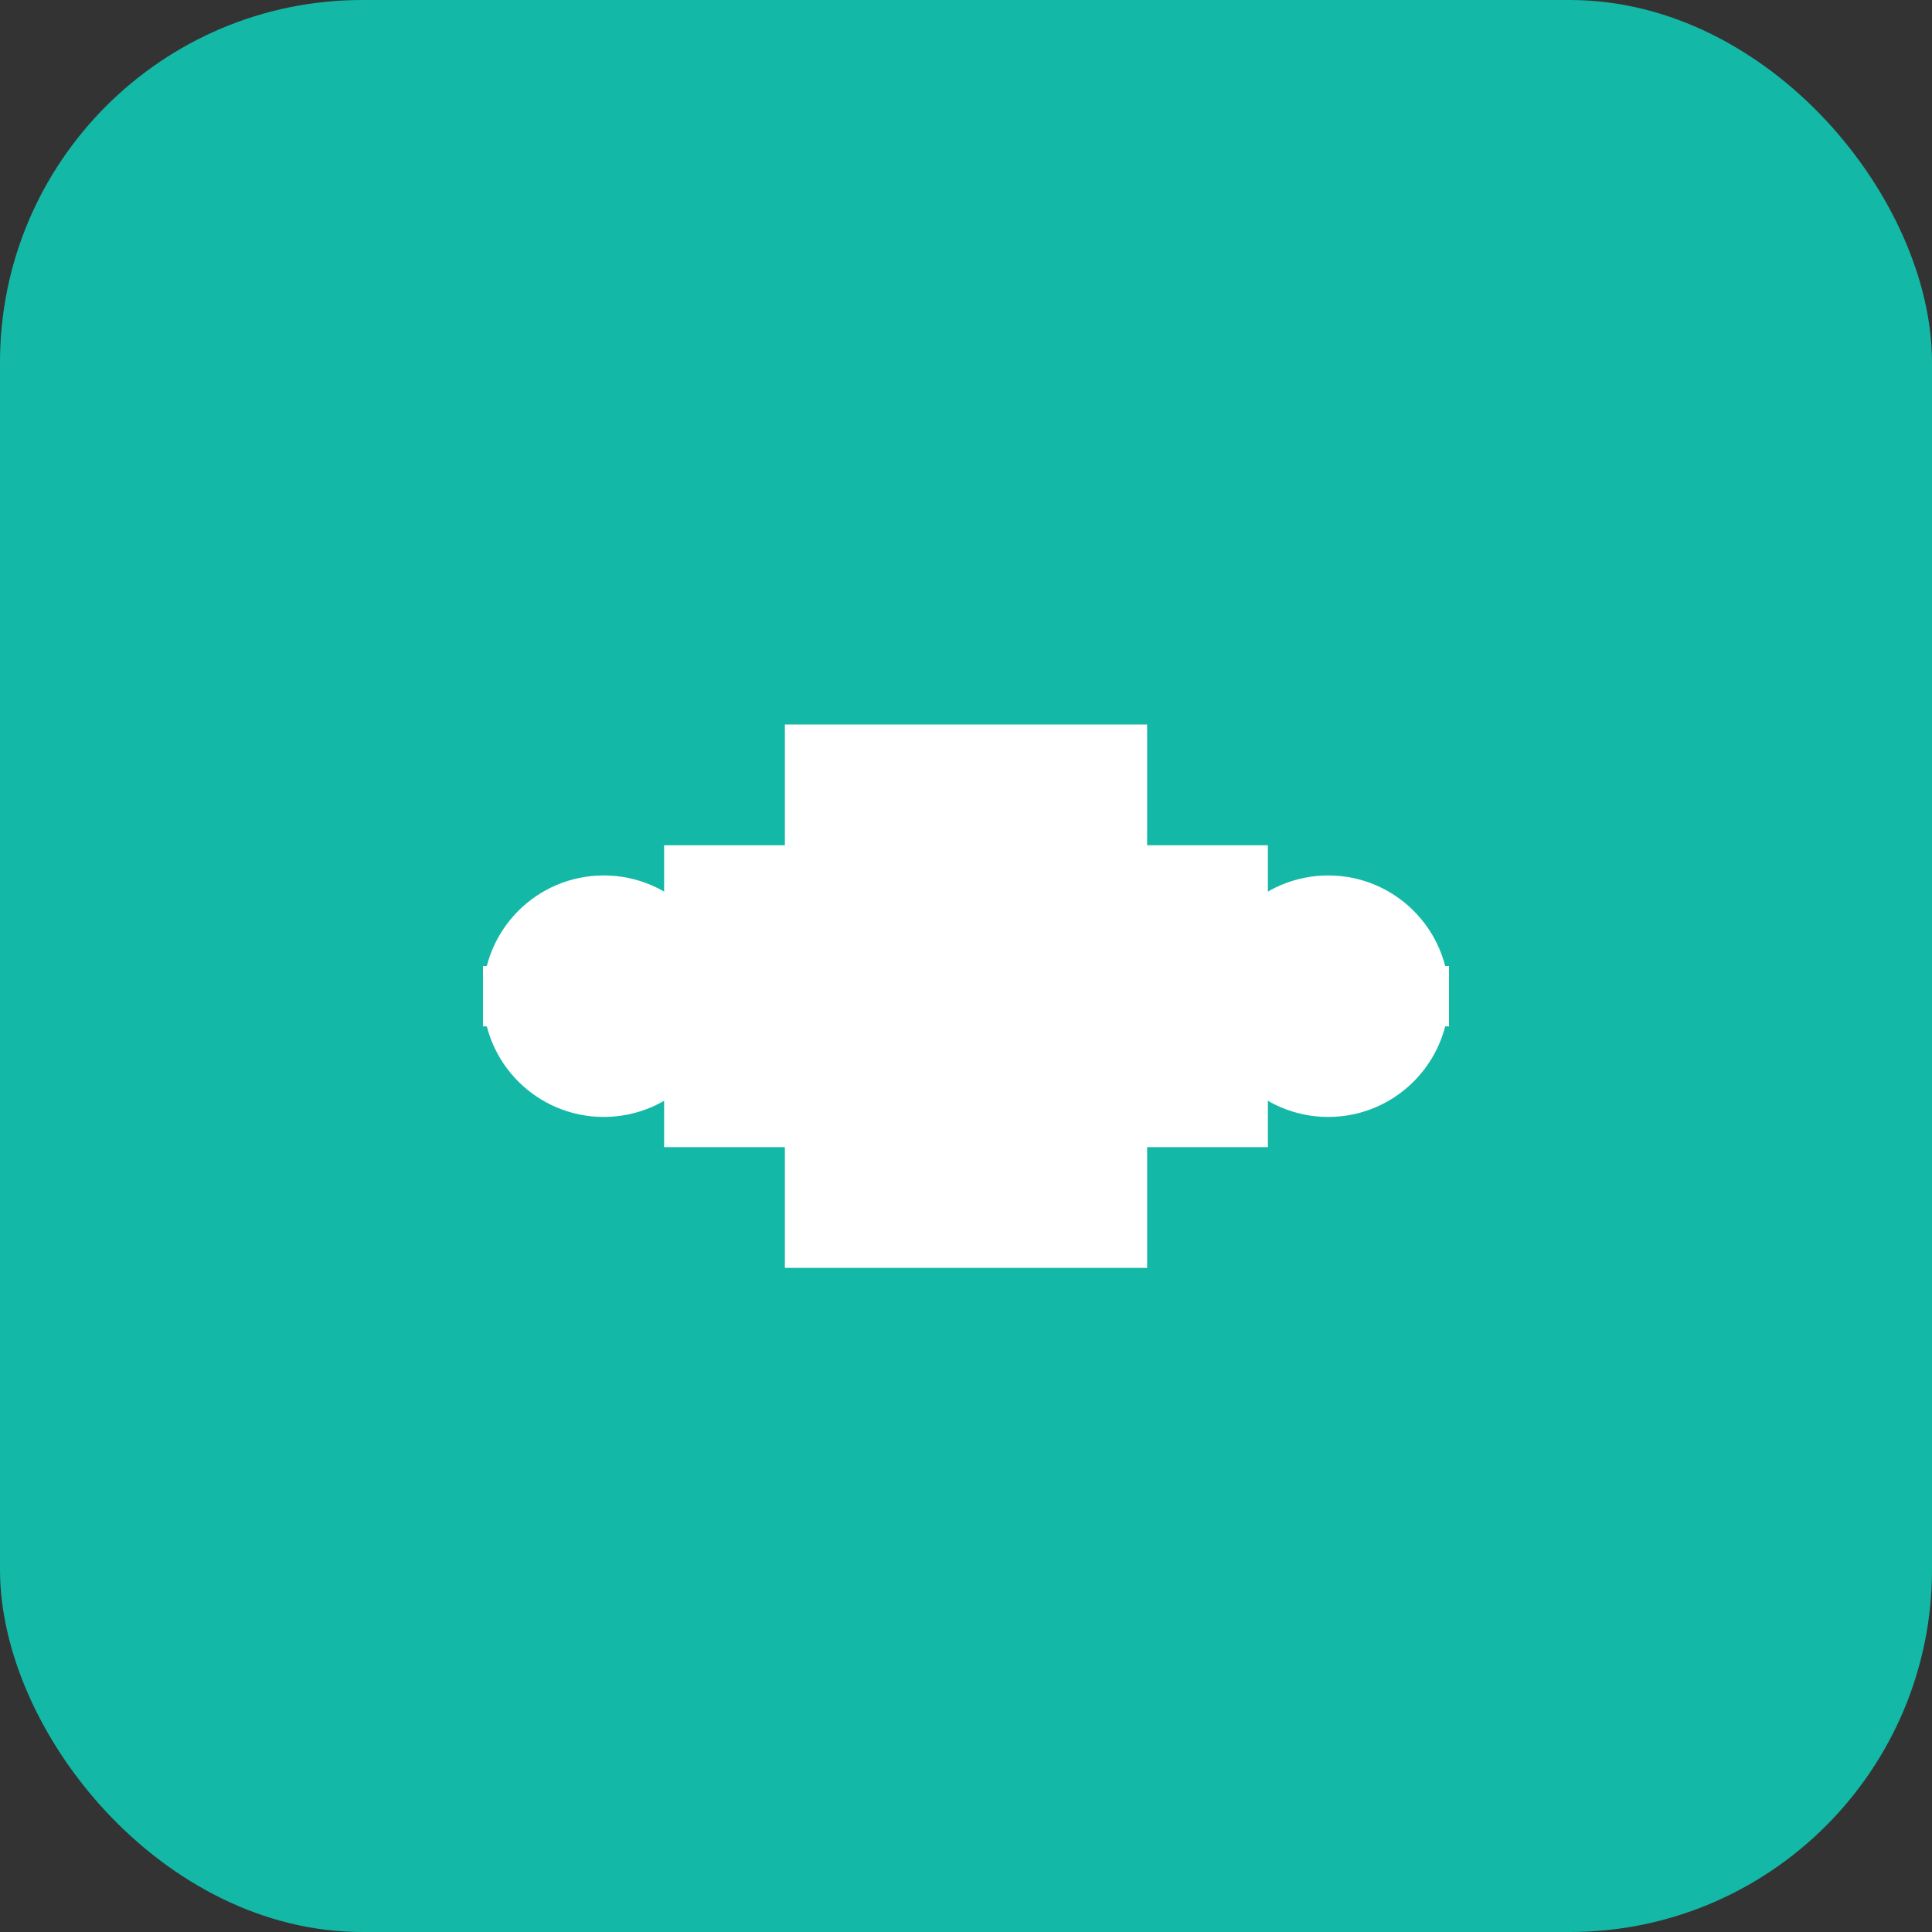
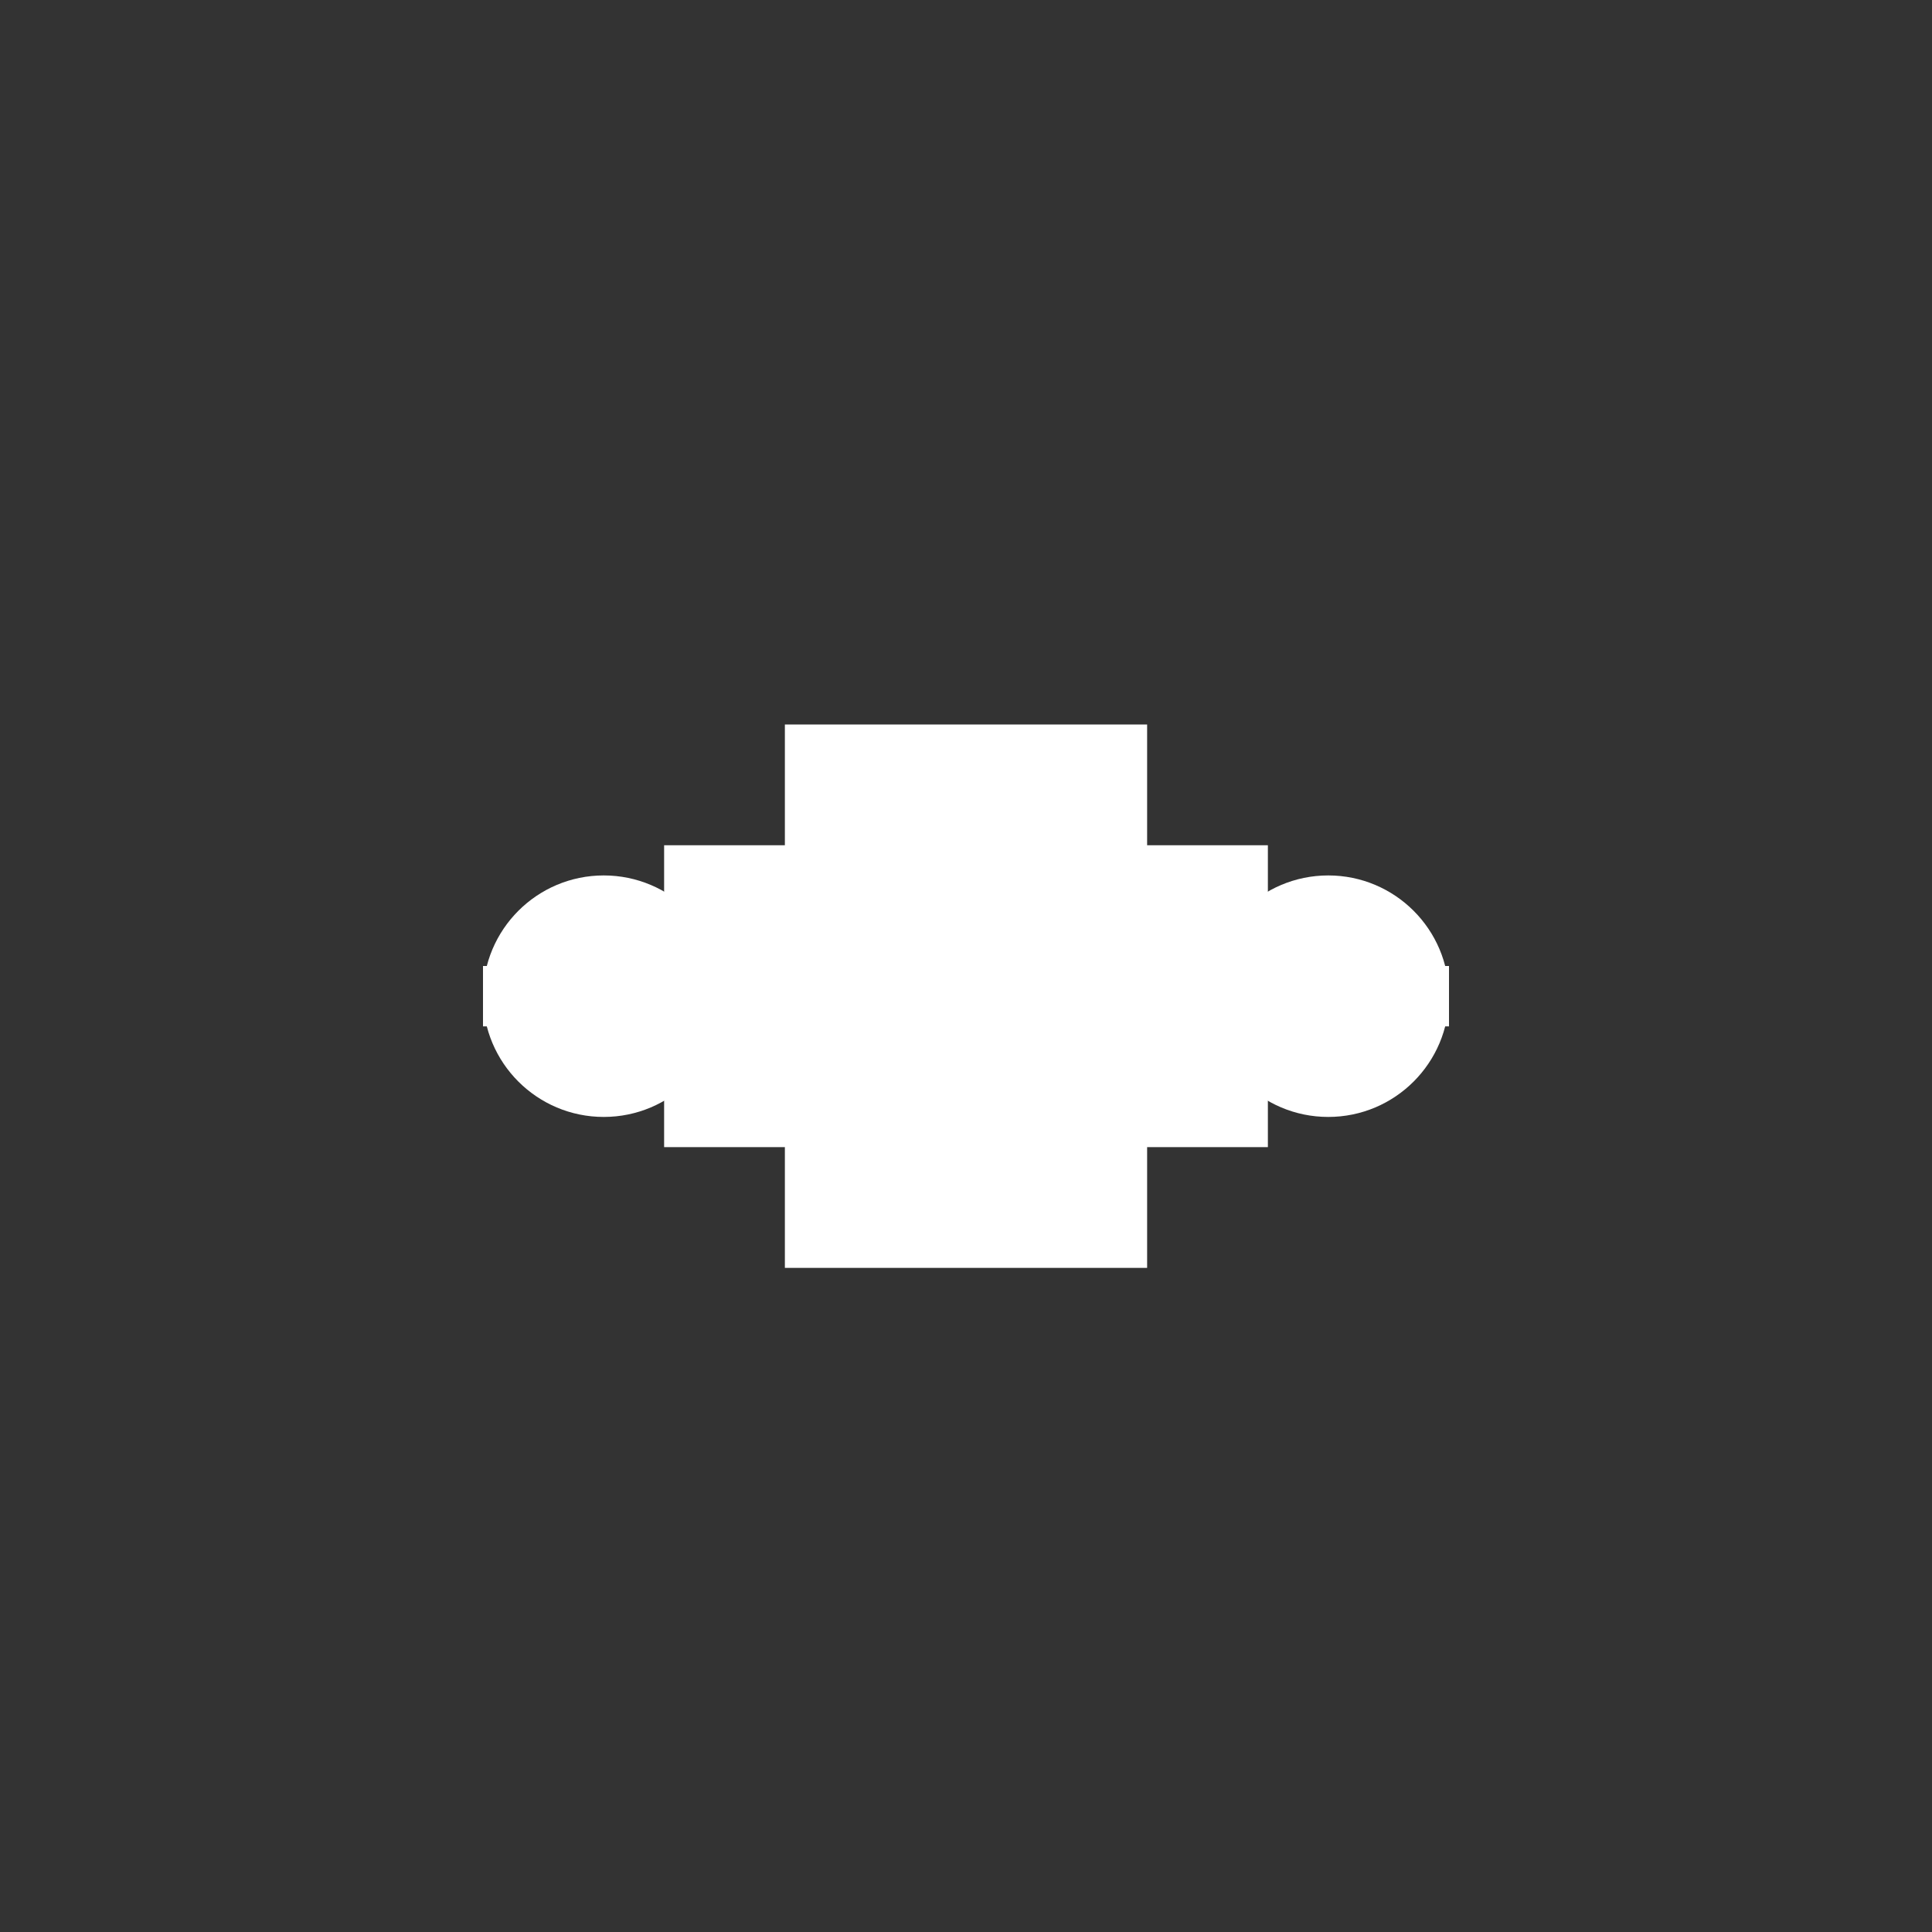
<svg xmlns="http://www.w3.org/2000/svg" viewBox="0 0 32 32" fill="none">
  <rect x="0" y="0" width="32" height="32" fill="#333333" stroke="none" />
-   <rect width="32" height="32" fill="#14b8a6" rx="6" />
  <path d="M8 16h3v-2h2v-2h6v2h2v2h3v1h-3v2h-2v2h-6v-2h-2v-2H8v-1z" fill="white" />
  <circle cx="10" cy="16.5" r="2" fill="white" />
  <circle cx="22" cy="16.5" r="2" fill="white" />
</svg>